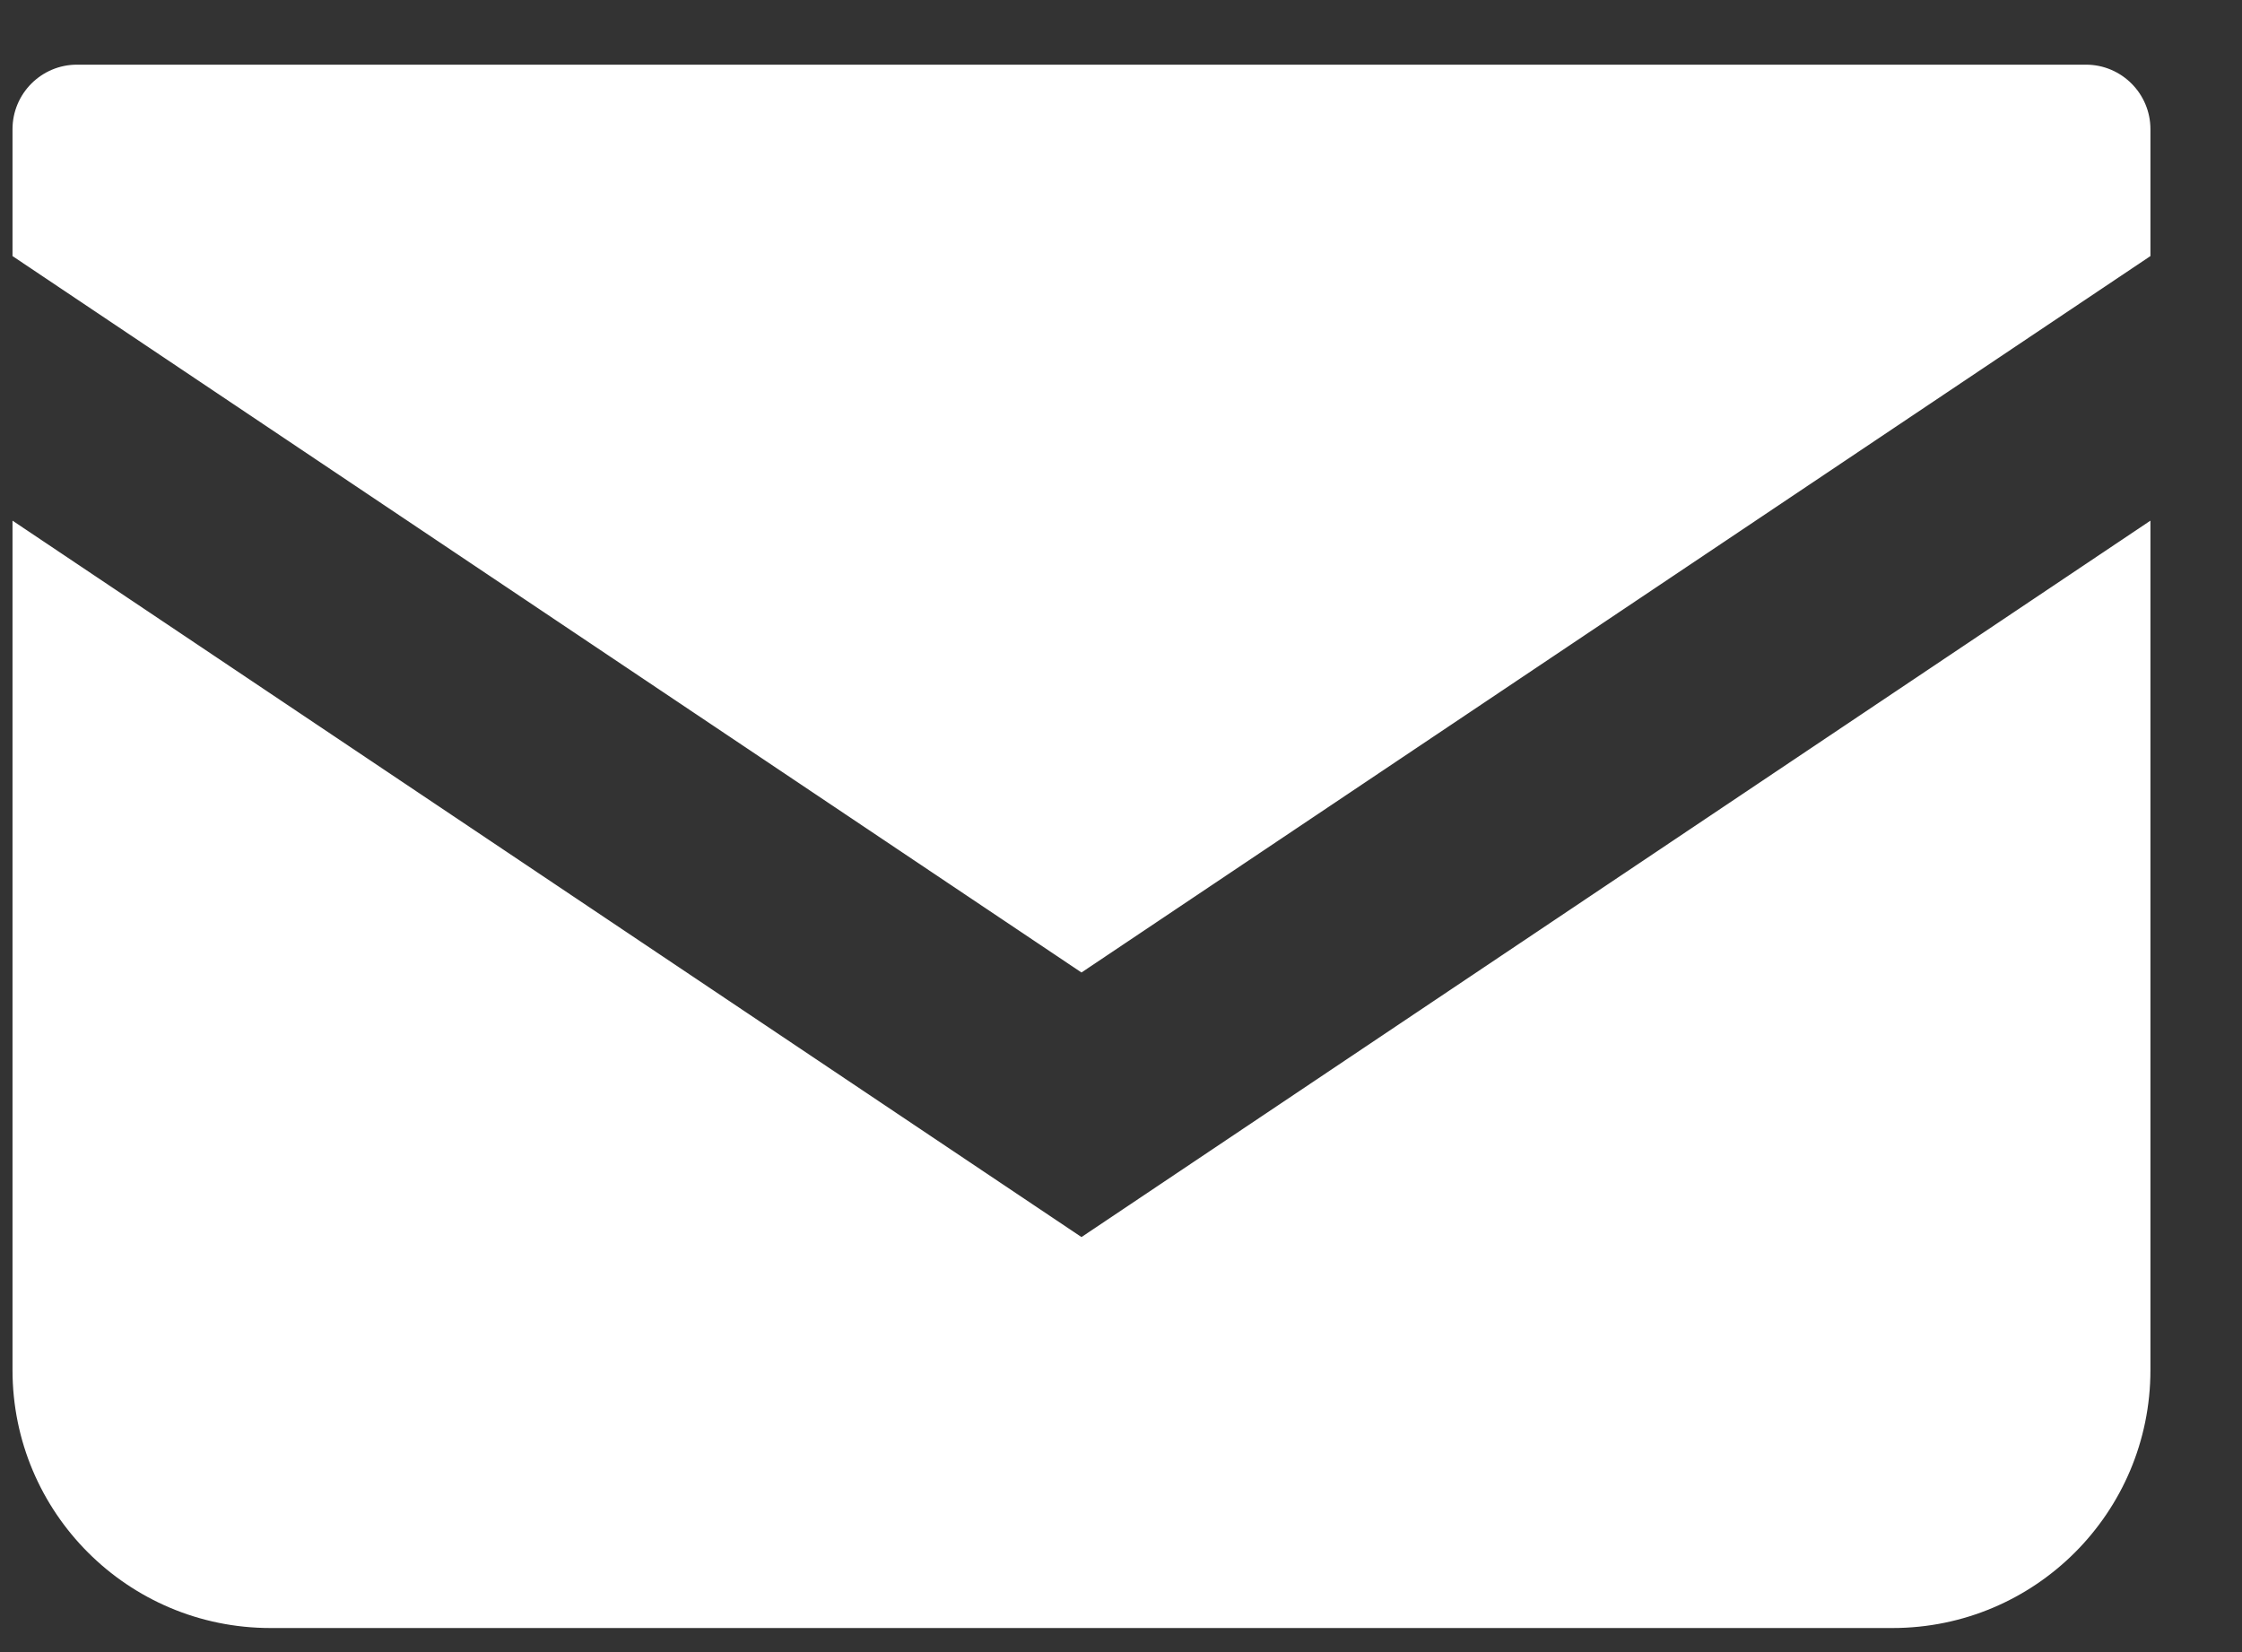
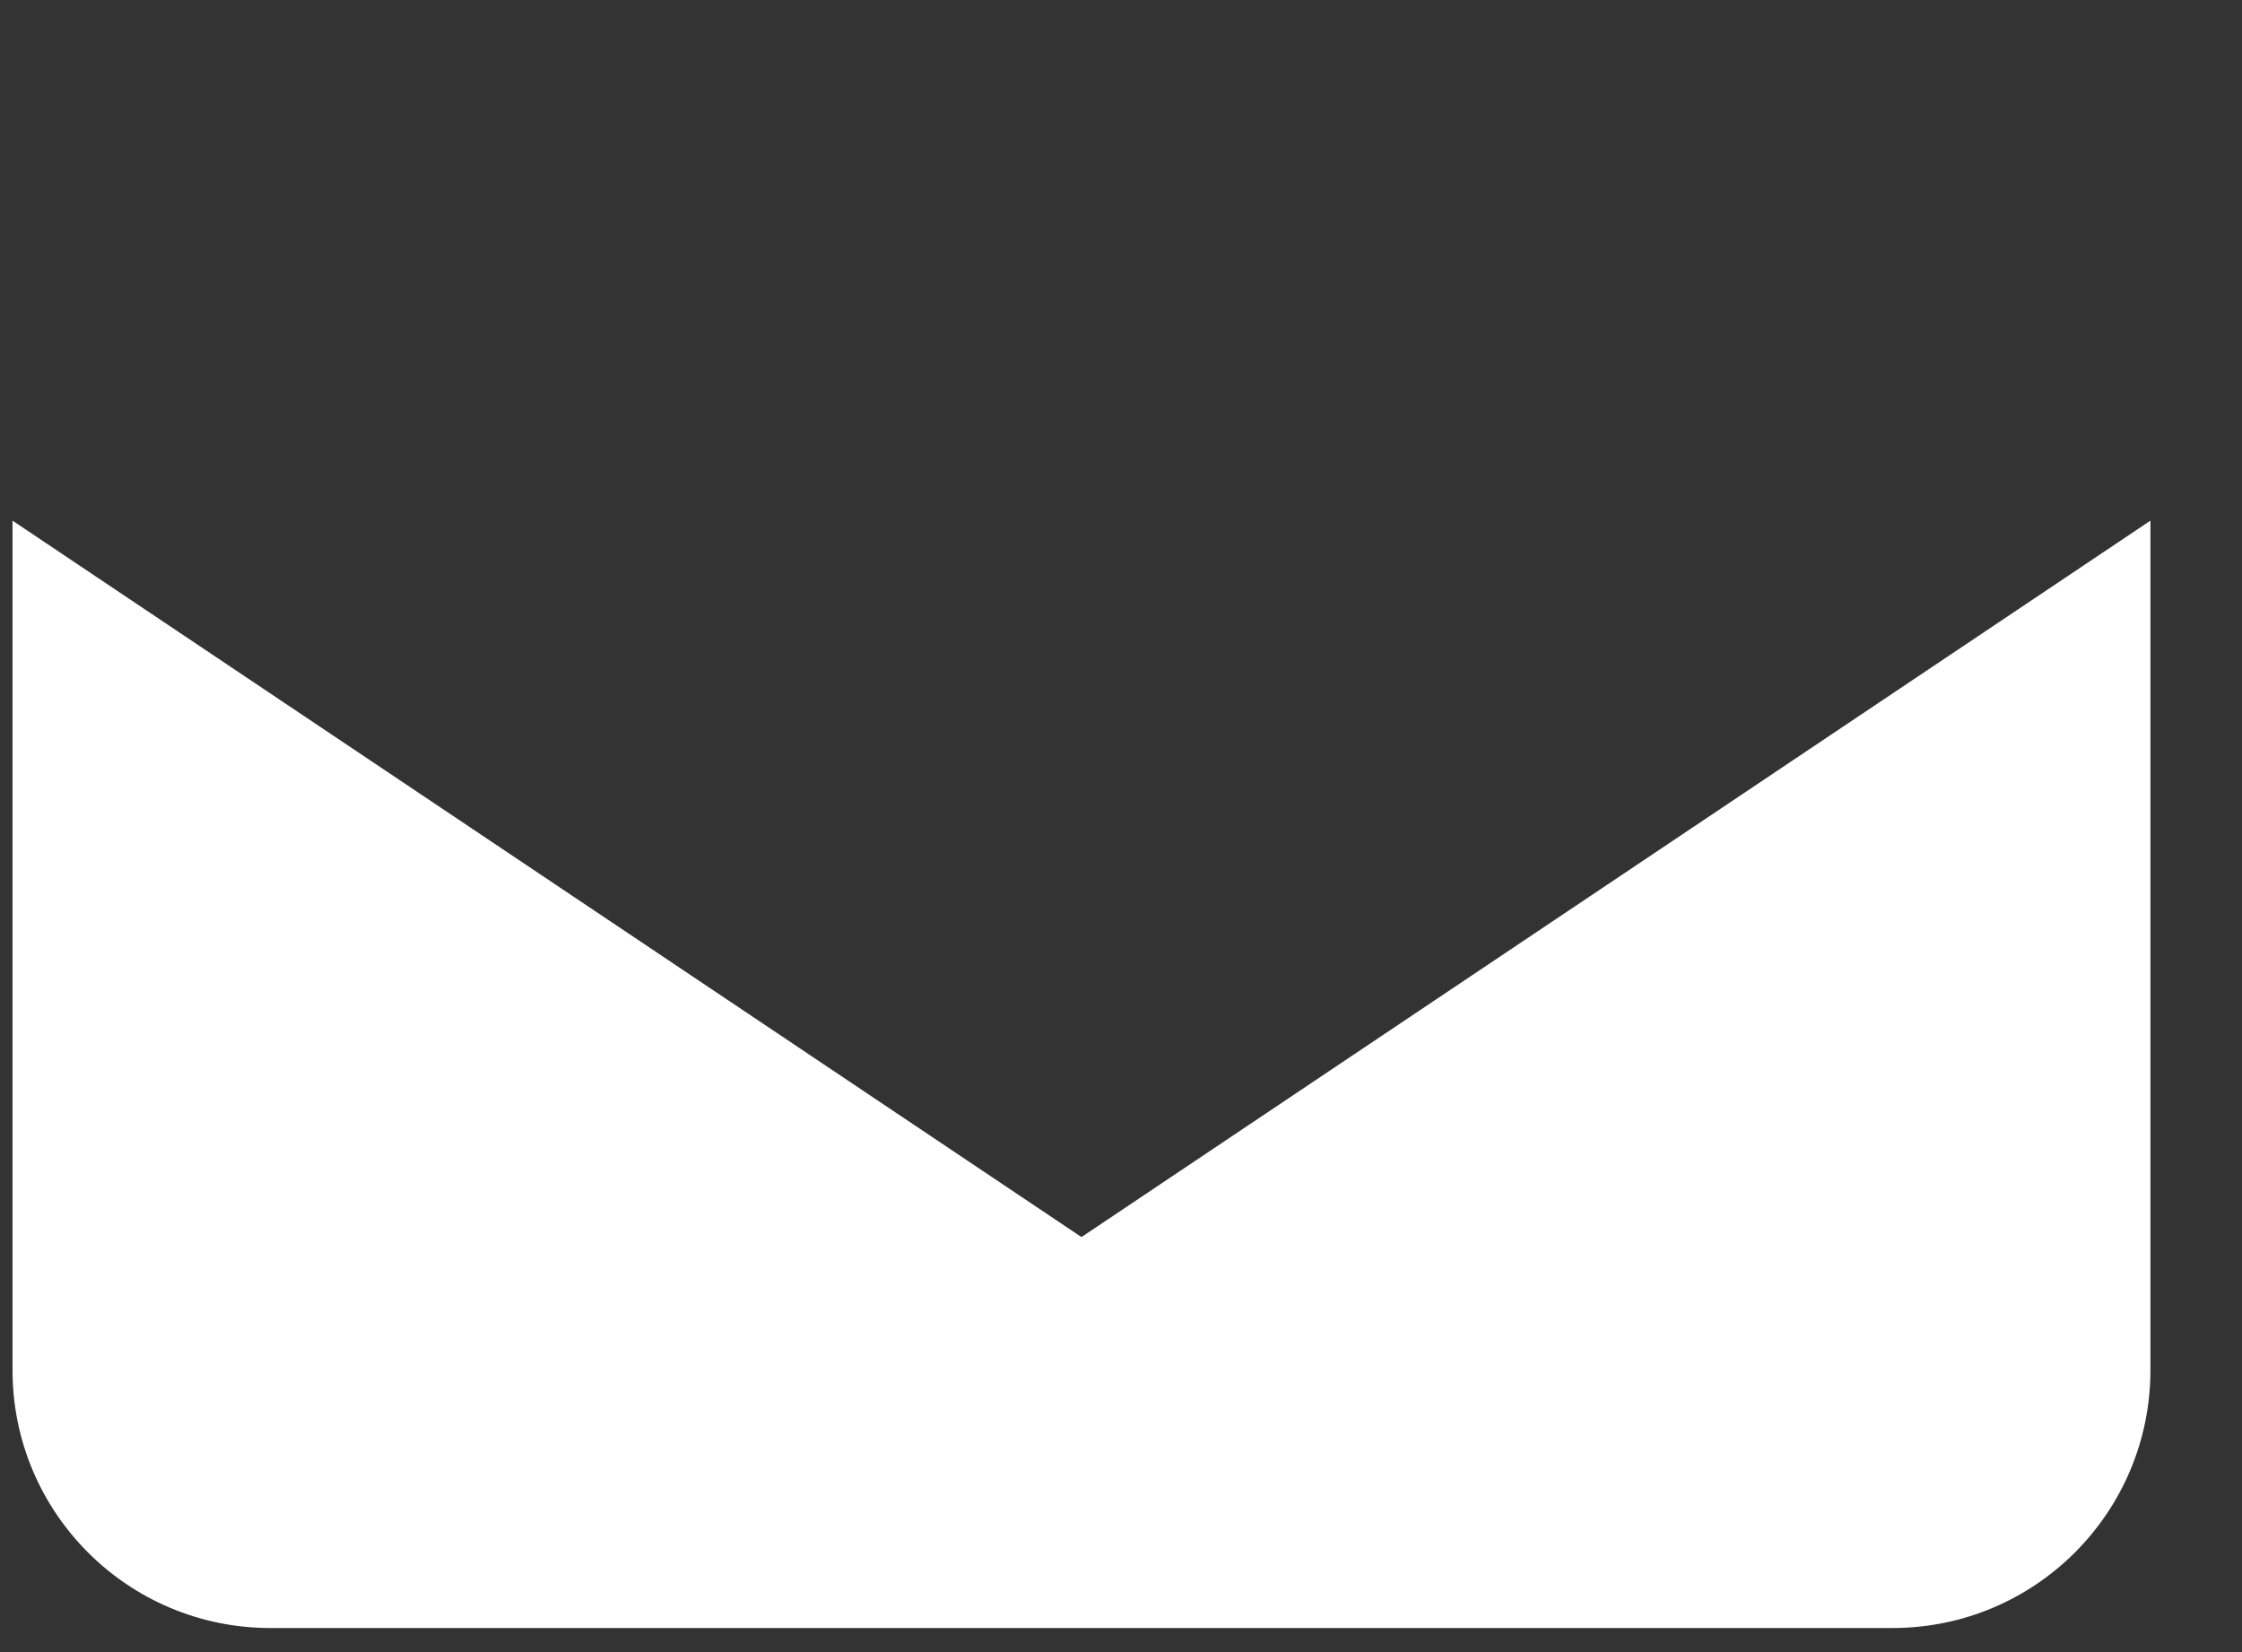
<svg xmlns="http://www.w3.org/2000/svg" width="19" height="14" viewBox="0 0 19 14" fill="none">
  <rect x="0" y="0" width="19" height="14" fill="#333333" stroke="none" />
-   <path d="M17.678 0.548H0.652C0.351 0.548 0.106 0.793 0.106 1.095V2.17L9.165 8.241L18.224 2.17V1.095C18.224 0.793 17.979 0.548 17.678 0.548Z" fill="white" />
  <path d="M0.106 4.412V11.61C0.106 12.818 1.084 13.796 2.292 13.796H16.038C17.246 13.796 18.224 12.818 18.224 11.61V4.412L9.165 10.483L0.106 4.412Z" fill="white" />
</svg>